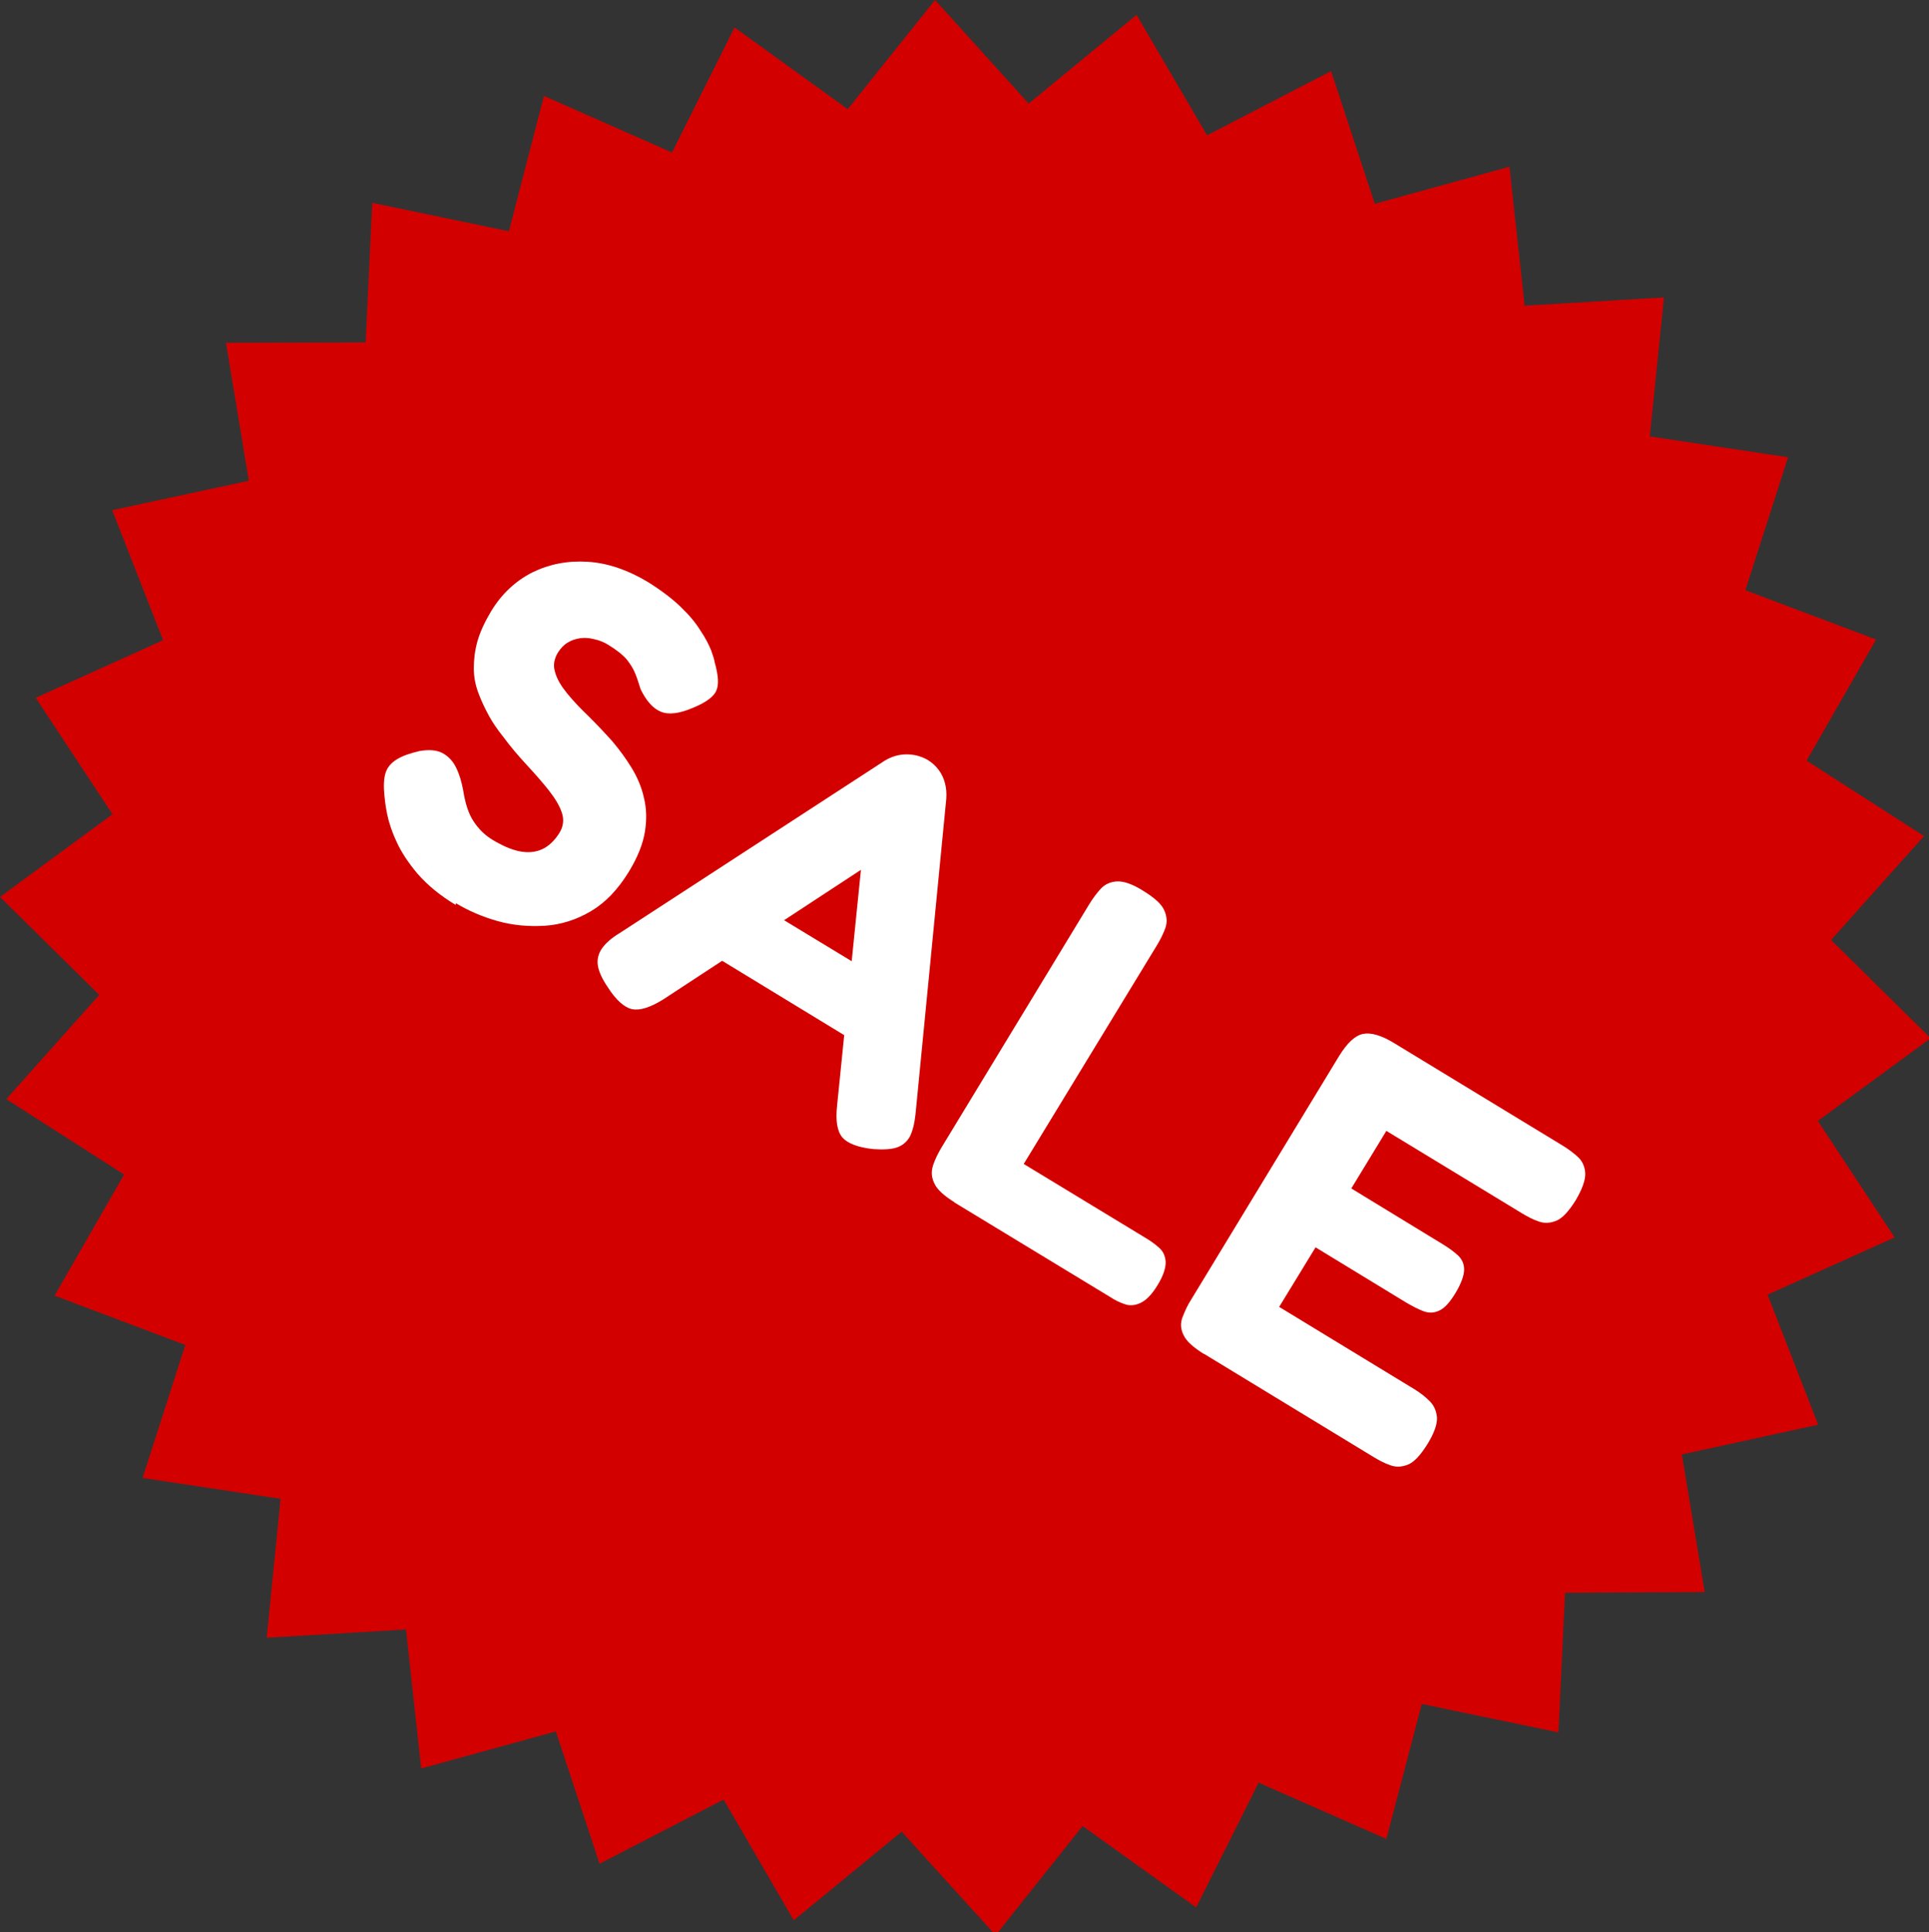
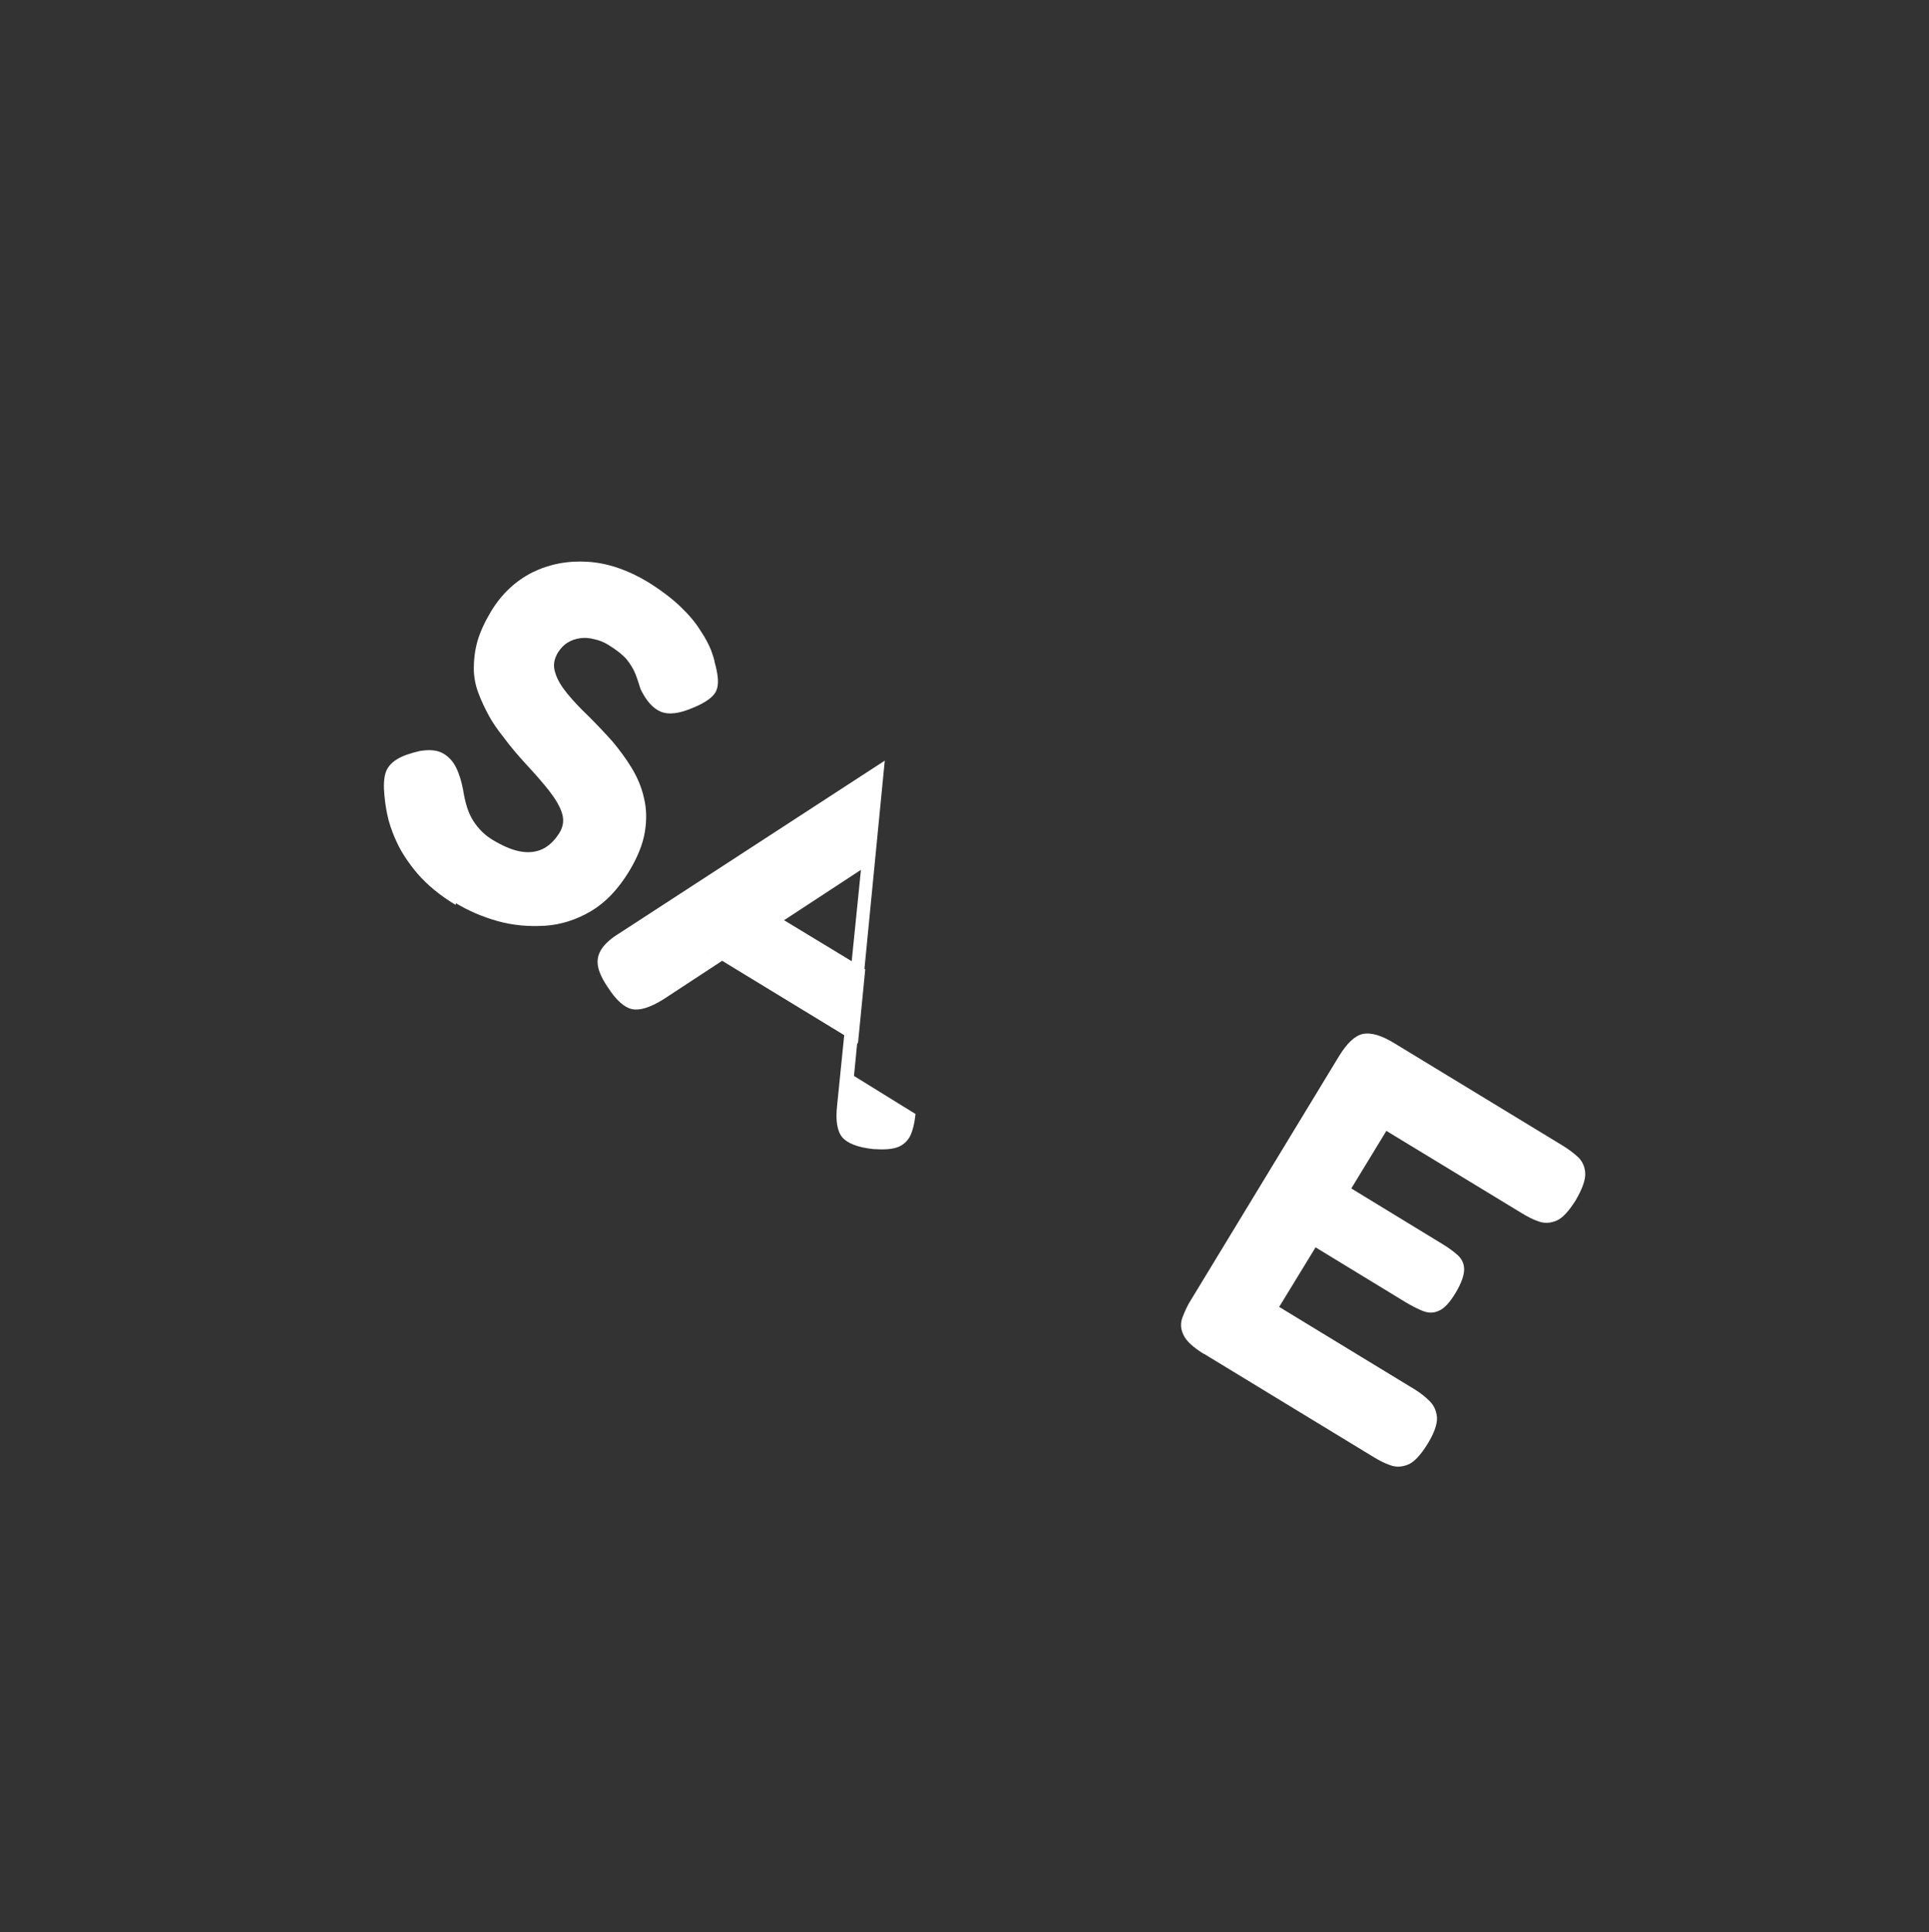
<svg xmlns="http://www.w3.org/2000/svg" id="Layer_1" version="1.1" viewBox="0 0 583 584">
  <rect x="0" y="0" width="583" height="584" fill="#333333" stroke="none" />
  <defs>
    <style>
      .st0 {
        fill: #fff;
      }

      .st1 {
        fill: #d30000;
      }

      .st2 {
        isolation: isolate;
      }
    </style>
  </defs>
-   <polygon class="st1" points="549.4 338.8 583.5 313.8 553.4 284.1 581.5 252.7 546 229.9 567 193.3 527.5 178.4 540.4 138.2 498.6 131.9 502.9 89.9 460.8 92.4 456.2 50.4 415.5 61.6 402.3 21.5 364.8 40.9 343.5 4.5 310.9 31.3 282.6 0 256.2 33 222 8.3 203.1 46.1 164.4 29 153.8 69.9 112.5 61.3 110.5 103.5 68.3 103.6 75.2 145.3 33.9 154.2 49.3 193.5 10.8 210.9 34 246.1 0 271.1 30 300.7 1.9 332.2 37.5 355 16.5 391.6 56 406.5 43.1 446.7 84.8 453 80.6 495 122.7 492.5 127.3 534.5 168 523.3 181.2 563.3 218.7 543.9 239.9 580.4 272.5 553.6 300.9 584.9 327.2 551.9 361.5 576.5 380.4 538.8 419 555.8 429.7 515 471 523.6 473 481.4 515.2 481.2 508.3 439.6 549.5 430.6 534.2 391.3 572.6 374 549.4 338.8" />
  <g id="Come_and_see_our_massive_showroom">
    <g class="st2">
      <path class="st0" d="M137.7,273.5c-4.8-2.9-8.5-6-11.4-9.3-2.8-3.3-5-6.6-6.4-9.7-1.5-3.2-2.4-6-2.9-8.5-.5-2.5-.7-4.3-.8-5.4-.3-2.9-.2-5.2.3-6.9.5-1.7,1.7-3.1,3.3-4.1,1.7-1.1,4-1.9,7-2.6,2.9-.5,5.2-.3,6.9.6s3.1,2.3,4.1,4.3c1,2,1.7,4.3,2.2,7,.6,3.9,1.6,7,3.1,9.3,1.5,2.3,3.4,4.2,5.7,5.6,3,1.8,5.7,3,8.2,3.5,2.5.5,4.8.3,6.8-.6,2-.9,3.8-2.6,5.3-5,1.2-2,1.4-4,.7-6.1-.7-2.1-2.1-4.4-4-6.8-1.9-2.4-4.1-4.9-6.6-7.6-2.5-2.7-4.9-5.5-7.1-8.5-1.6-2-3.1-4.1-4.3-6.3-1.2-2.2-2.3-4.5-3.2-6.9-.9-2.4-1.4-4.9-1.4-7.5s.3-5.3,1.1-8.2c.8-2.8,2.2-5.8,4.1-9,3.2-5.3,7.4-9.2,12.5-11.8,5.1-2.5,10.7-3.6,16.8-3.2,6.1.4,12.1,2.5,18.1,6.1,4,2.5,7.3,5,9.9,7.5,2.6,2.5,4.6,4.9,6,7.2,1.5,2.2,2.5,4.2,3.2,5.9.6,1.7,1,2.9,1.1,3.7,1.1,3.9,1.3,6.7.5,8.5-.7,1.8-3.1,3.6-7,5.2-4.2,1.8-7.4,2.2-9.8,1.2-2.4-1-4.4-3.3-6.1-6.8-.5-1.6-1-3.2-1.6-4.7-.6-1.5-1.5-2.9-2.6-4.3-1.2-1.4-3-2.8-5.4-4.3-1.4-.9-2.9-1.5-4.4-1.8-1.5-.4-2.9-.5-4.3-.3-1.3.2-2.6.6-3.7,1.3-1.2.7-2.1,1.7-2.9,2.9-1.3,2.1-1.6,4.1-.9,6.2.6,2.1,1.9,4.2,3.7,6.4,1.8,2.2,3.9,4.4,6.4,6.8,2.4,2.4,4.8,4.9,7.2,7.6,2.1,2.5,4.1,5.2,5.8,8,1.7,2.8,3,5.8,3.7,9,.8,3.2.9,6.6.3,10.3-.6,3.7-2.2,7.7-4.8,12-3.3,5.4-7.1,9.4-11.5,12-4.4,2.6-9.1,4.1-13.9,4.4-4.9.3-9.6-.1-14.3-1.4-4.6-1.3-8.8-3.1-12.6-5.4Z" />
-       <path class="st0" d="M276.7,336.7c-.3,2.9-.9,5.2-1.7,6.8-.9,1.6-2.2,2.7-3.9,3.3-1.8.6-4.2.7-7.2.5-4.6-.5-7.7-1.7-9.3-3.5-1.6-1.9-2.1-5.1-1.6-9.7l7.2-71.2-59.8,39.2c-3.9,2.4-7,3.4-9.4,2.9-2.3-.5-4.8-2.7-7.3-6.6-1.7-2.5-2.7-4.7-3-6.5-.3-1.8.1-3.6,1.2-5.2,1.1-1.6,2.9-3.2,5.4-4.7l80.1-52.1c2-1.2,4.2-1.9,6.6-1.9,2.4,0,4.5.6,6.4,1.7,1.3.8,2.4,1.8,3.3,3,.9,1.2,1.5,2.5,1.9,4,.4,1.5.5,3,.4,4.7l-9.3,95.3ZM213.9,287.9l18.9-12.3,28.7,17.4-2.2,22.4-45.3-27.6Z" />
-       <path class="st0" d="M288.5,363.4c-3.2-2-5.3-3.9-6.1-5.7-.9-1.8-1-3.6-.4-5.5.6-1.8,1.5-3.6,2.5-5.3l44.7-73.6c1.1-1.8,2.3-3.4,3.5-4.7,1.2-1.3,2.9-2.1,4.9-2.2,2-.1,4.7.8,8,2.9,3.4,2.1,5.5,4,6.3,5.9.8,1.8.9,3.6.3,5.3-.6,1.7-1.5,3.5-2.6,5.3l-40.2,66,36.9,22.4c1.5.9,2.9,1.9,4.1,3,1.2,1.1,1.8,2.5,1.9,4.3,0,1.8-.7,4.1-2.5,7-1.7,2.8-3.4,4.5-5.1,5.3-1.7.8-3.3.9-4.7.4-1.5-.5-3-1.2-4.5-2.2l-47.1-28.6Z" />
+       <path class="st0" d="M276.7,336.7c-.3,2.9-.9,5.2-1.7,6.8-.9,1.6-2.2,2.7-3.9,3.3-1.8.6-4.2.7-7.2.5-4.6-.5-7.7-1.7-9.3-3.5-1.6-1.9-2.1-5.1-1.6-9.7l7.2-71.2-59.8,39.2c-3.9,2.4-7,3.4-9.4,2.9-2.3-.5-4.8-2.7-7.3-6.6-1.7-2.5-2.7-4.7-3-6.5-.3-1.8.1-3.6,1.2-5.2,1.1-1.6,2.9-3.2,5.4-4.7l80.1-52.1l-9.3,95.3ZM213.9,287.9l18.9-12.3,28.7,17.4-2.2,22.4-45.3-27.6Z" />
      <path class="st0" d="M363.8,409.2c-3.2-2-5.3-3.9-6.1-5.7-.9-1.8-1-3.6-.3-5.4.7-1.8,1.5-3.6,2.6-5.3l44.7-73.6c2.4-3.9,4.8-6.2,7.2-6.7,2.4-.5,5.6.4,9.5,2.8l50.8,30.9c1.8,1.1,3.4,2.3,4.7,3.5,1.3,1.2,2.1,2.9,2.2,4.9.1,2-.9,4.8-2.9,8.2-2,3.2-3.9,5.3-5.7,6.1-1.9.8-3.7.9-5.4.3-1.8-.6-3.5-1.5-5.3-2.6l-40.8-24.8-10.6,17.4,27.7,16.9c1.8,1.1,3.3,2.2,4.5,3.3,1.2,1.1,1.9,2.5,1.9,4.3,0,1.7-.8,4.1-2.6,7.1-1.7,2.8-3.3,4.6-4.9,5.3-1.6.8-3.2.8-4.8.2-1.6-.6-3.3-1.5-5.2-2.6l-27.4-16.7-11,18,40.9,24.9c1.8,1.1,3.3,2.3,4.6,3.6,1.3,1.3,2,2.9,2.2,4.9.1,2-.8,4.7-2.9,8.1-2,3.2-3.9,5.3-5.7,6.1-1.9.8-3.7.9-5.4.3-1.8-.6-3.5-1.5-5.3-2.6l-51.1-31.1Z" />
    </g>
  </g>
</svg>